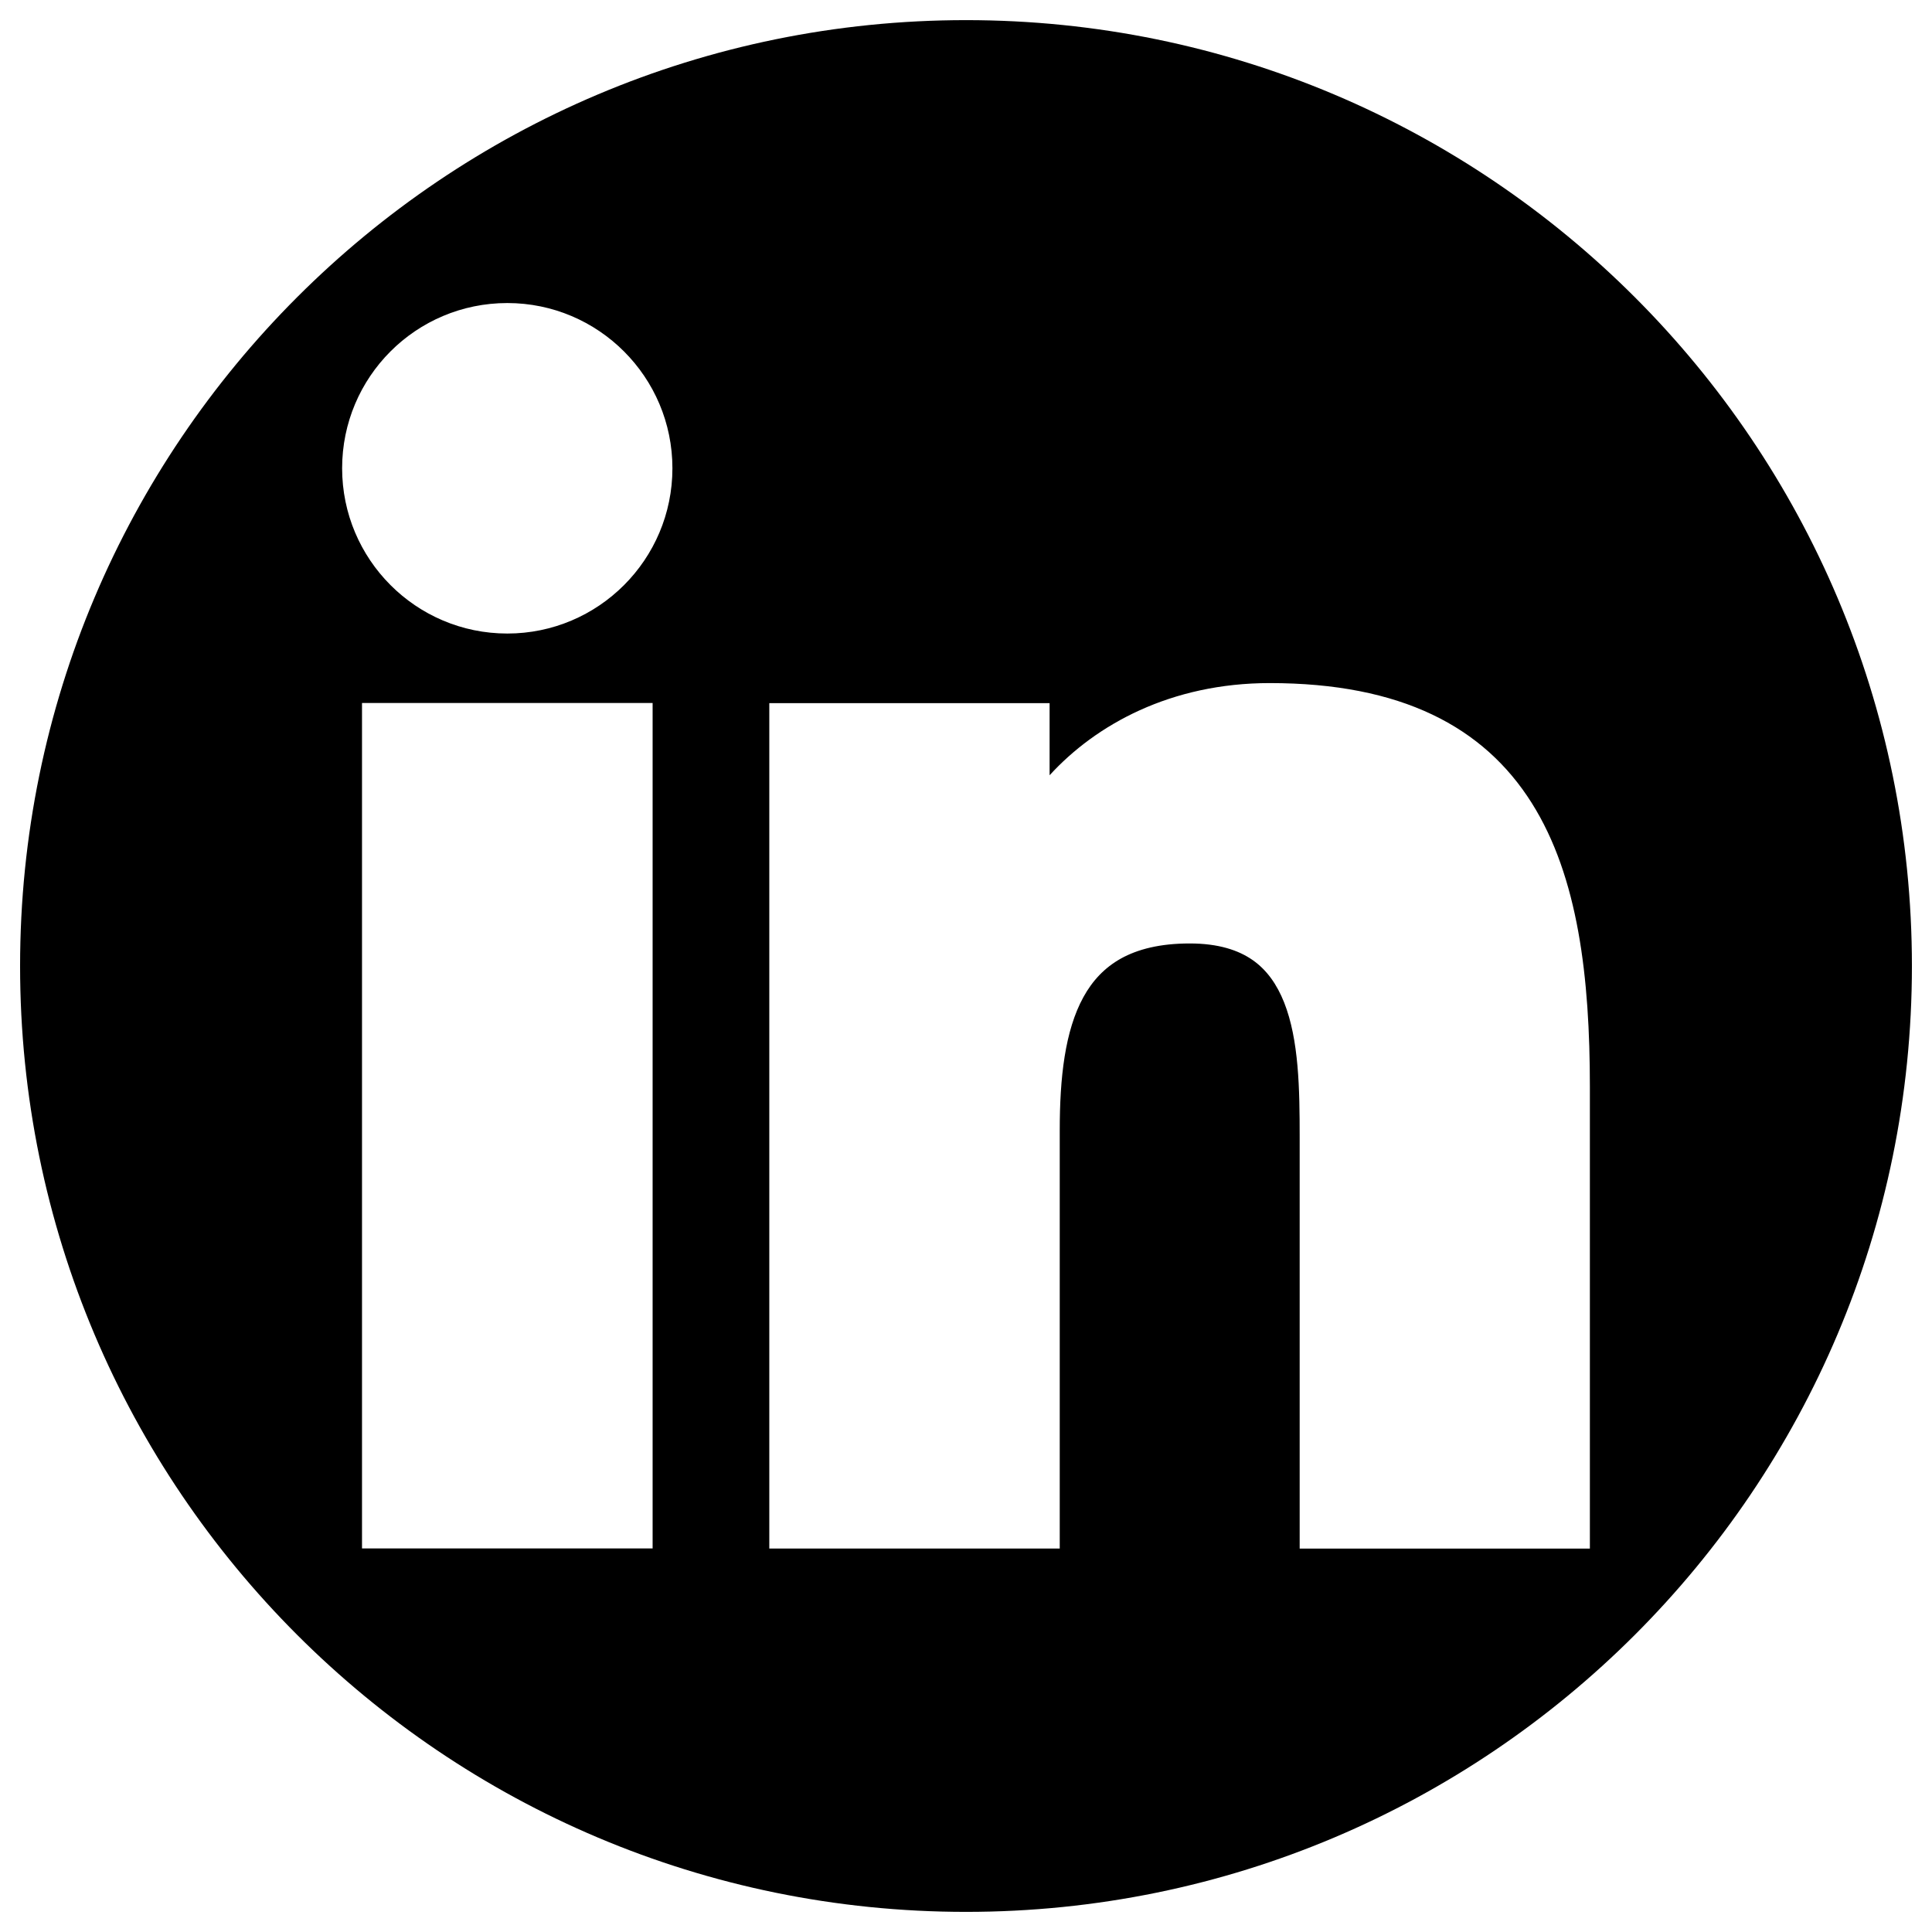
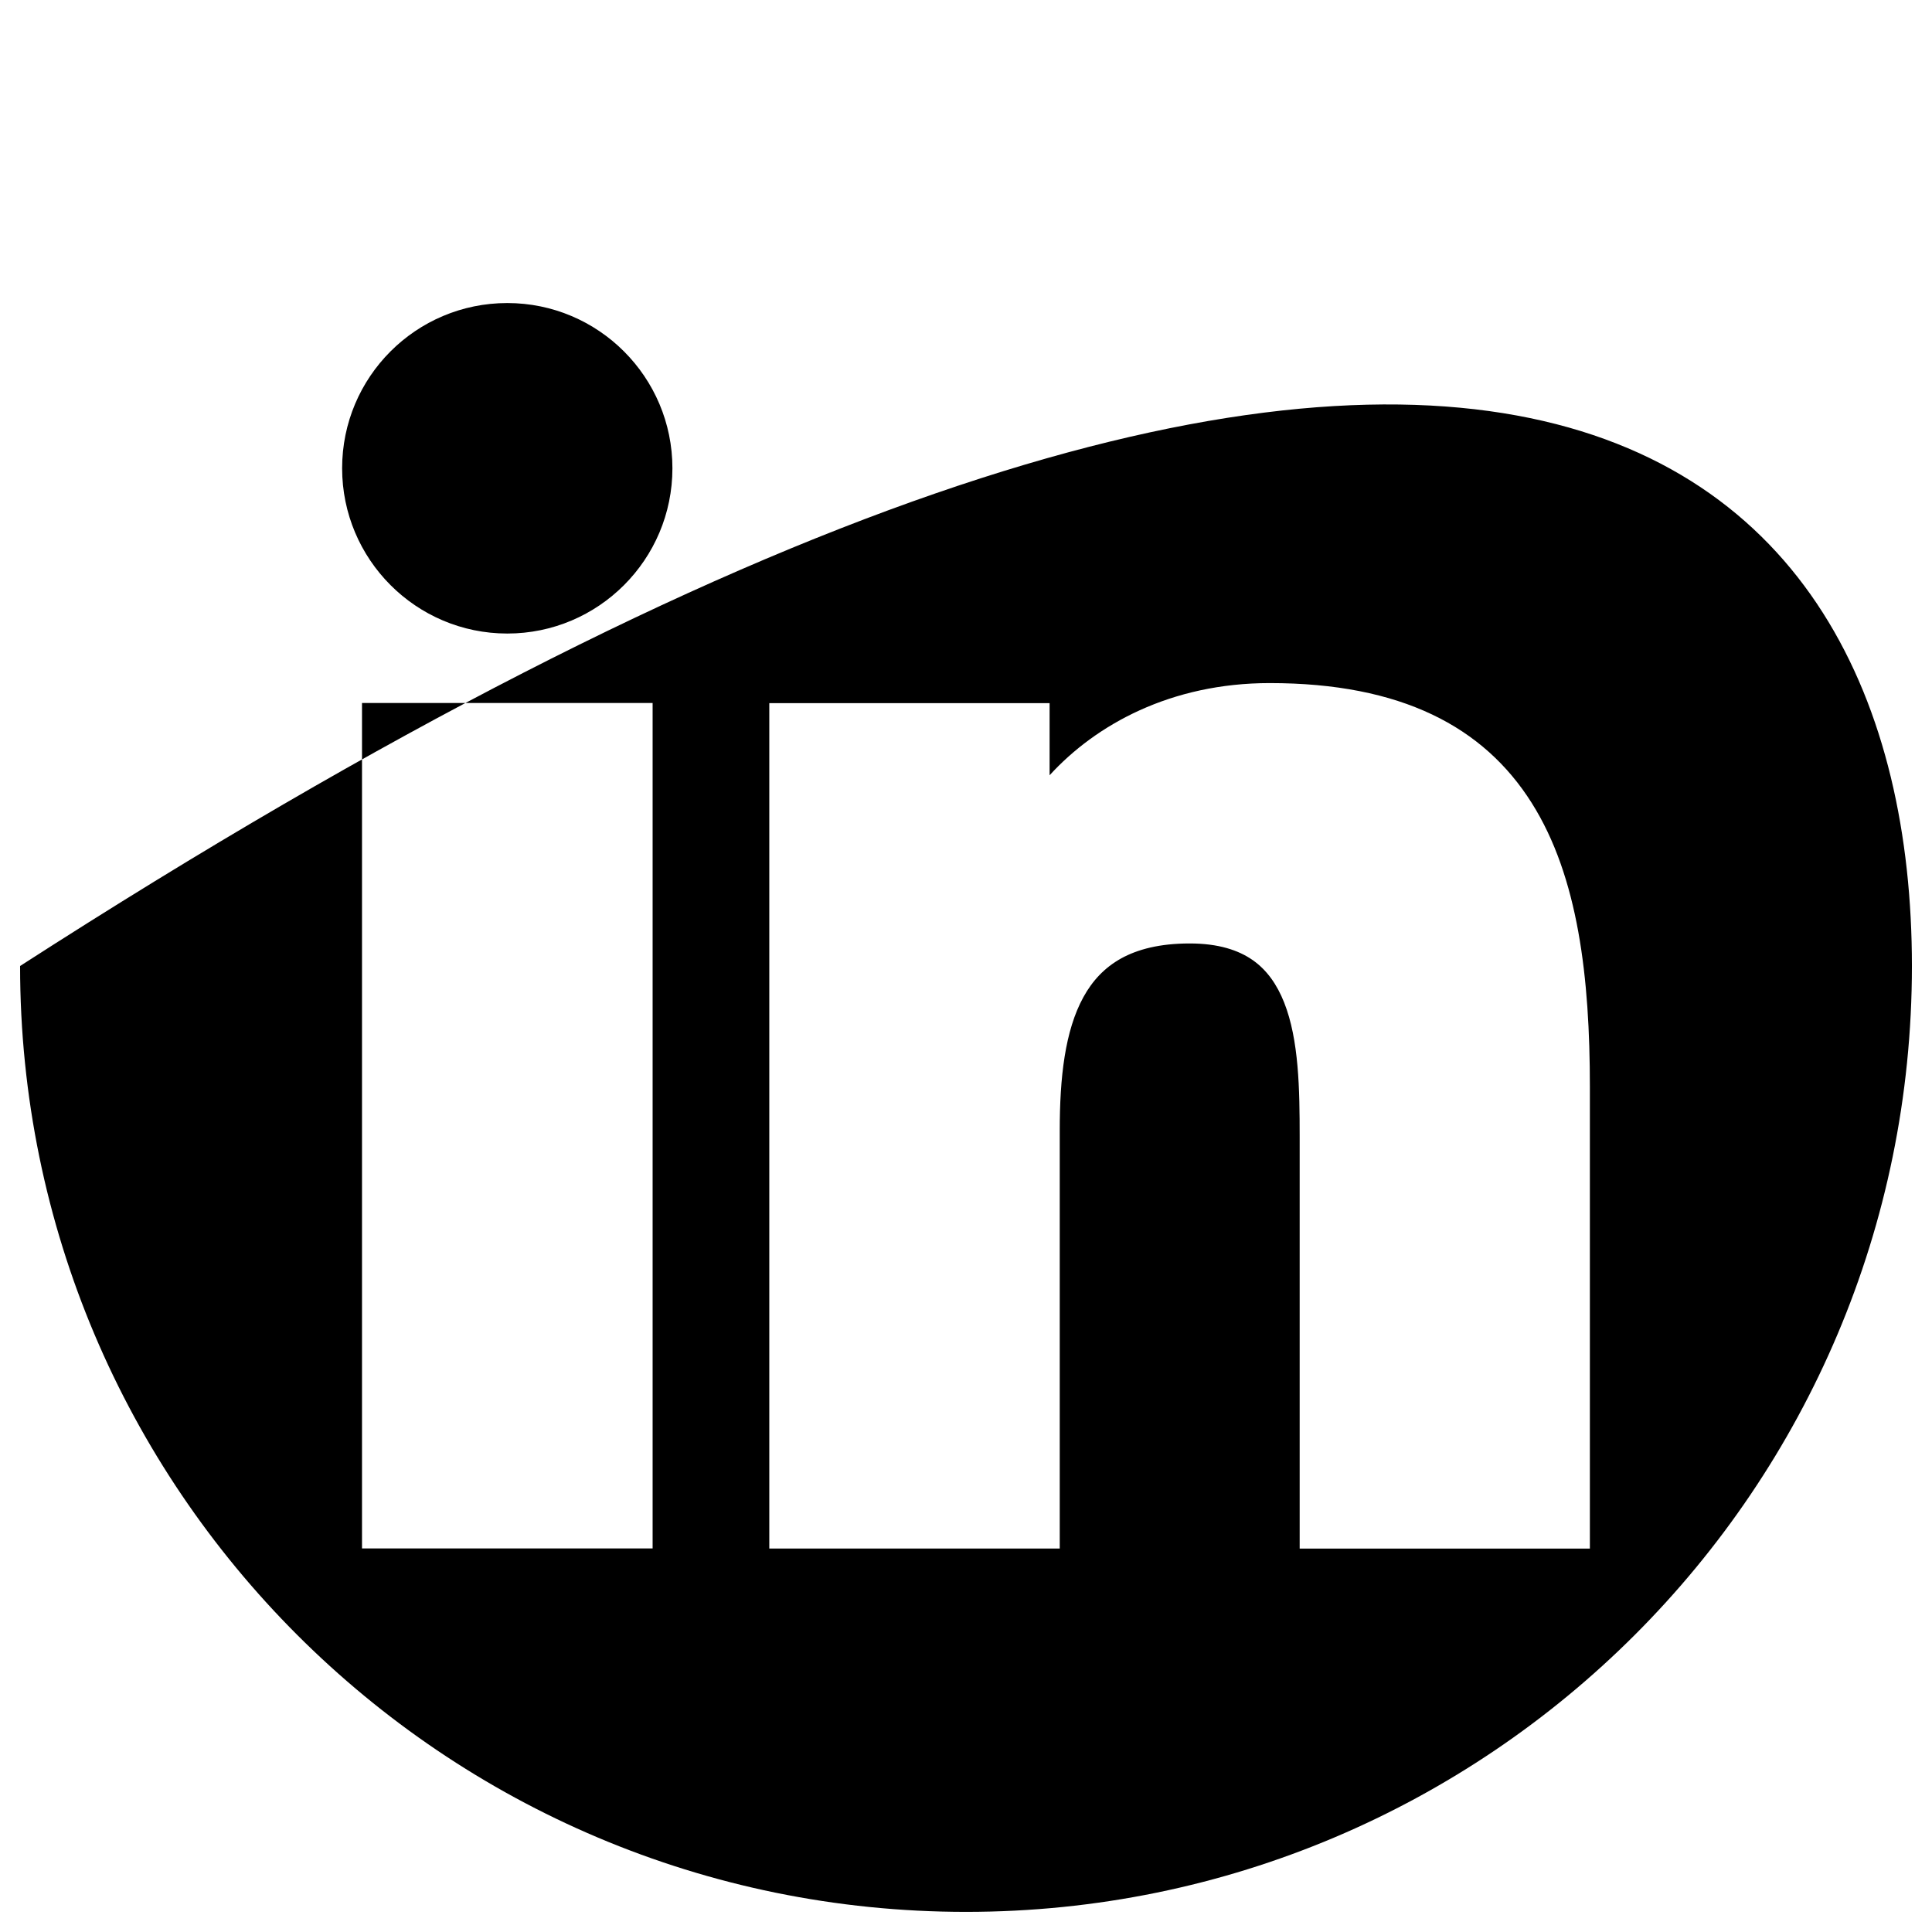
<svg xmlns="http://www.w3.org/2000/svg" class="t-sociallinks__svg" id="Layer_1" x="0px" y="0px" width="48px" height="48px" viewBox="0 0 48 48" xml:space="preserve">
  <desc>LinkedIn</desc>
-   <path d="M8.994 37.97V38.47H9.494H15.714H16.214V37.97V17.966V17.466H15.714H9.494H8.994V17.966V37.97ZM26.077 19.261V17.969V17.469H25.577H19.613H19.113V17.969V37.973V38.473H19.613H25.829H26.329V37.973V28.077C26.329 26.782 26.456 25.61 26.918 24.771C27.142 24.364 27.444 24.04 27.852 23.813C28.264 23.585 28.814 23.44 29.558 23.44C30.274 23.44 30.769 23.607 31.121 23.852C31.474 24.099 31.725 24.455 31.904 24.906C32.272 25.837 32.29 27.063 32.29 28.245V37.974V38.474H32.79H39H39.5V37.974V27C39.5 24.296 39.214 21.787 38.055 19.949C36.863 18.058 34.815 16.971 31.546 16.971C29.088 16.971 27.226 18.003 26.077 19.261ZM47.501 24C47.501 36.98 36.979 47.5 24.001 47.5C11.021 47.5 0.499 36.98 0.499 24C0.499 11.022 11.021 0.5 24.001 0.5C36.979 0.5 47.501 11.026 47.501 24ZM12.604 15.74C14.867 15.74 16.706 13.901 16.706 11.634C16.706 9.368 14.867 7.529 12.604 7.529C10.334 7.529 8.5 9.368 8.5 11.634C8.5 13.895 10.334 15.74 12.604 15.74Z" />
+   <path d="M8.994 37.97V38.47H9.494H15.714H16.214V37.97V17.966V17.466H15.714H9.494H8.994V17.966V37.97ZM26.077 19.261V17.969V17.469H25.577H19.613H19.113V17.969V37.973V38.473H19.613H25.829H26.329V37.973V28.077C26.329 26.782 26.456 25.61 26.918 24.771C27.142 24.364 27.444 24.04 27.852 23.813C28.264 23.585 28.814 23.44 29.558 23.44C30.274 23.44 30.769 23.607 31.121 23.852C31.474 24.099 31.725 24.455 31.904 24.906C32.272 25.837 32.29 27.063 32.29 28.245V37.974V38.474H32.79H39H39.5V37.974V27C39.5 24.296 39.214 21.787 38.055 19.949C36.863 18.058 34.815 16.971 31.546 16.971C29.088 16.971 27.226 18.003 26.077 19.261ZM47.501 24C47.501 36.98 36.979 47.5 24.001 47.5C11.021 47.5 0.499 36.98 0.499 24C36.979 0.5 47.501 11.026 47.501 24ZM12.604 15.74C14.867 15.74 16.706 13.901 16.706 11.634C16.706 9.368 14.867 7.529 12.604 7.529C10.334 7.529 8.5 9.368 8.5 11.634C8.5 13.895 10.334 15.74 12.604 15.74Z" />
</svg>